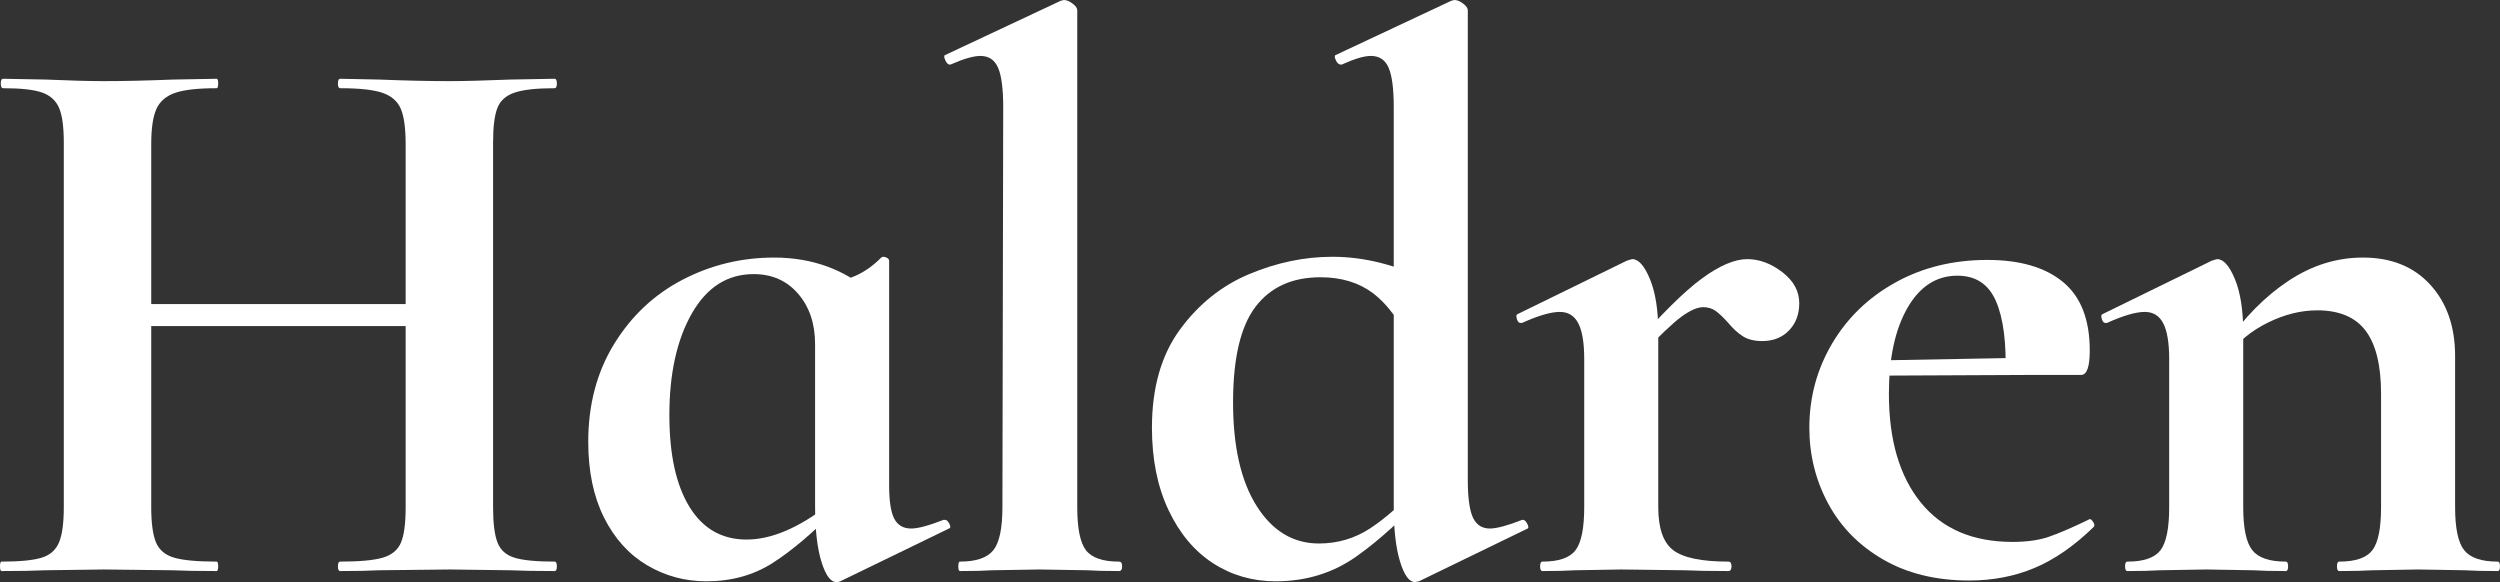
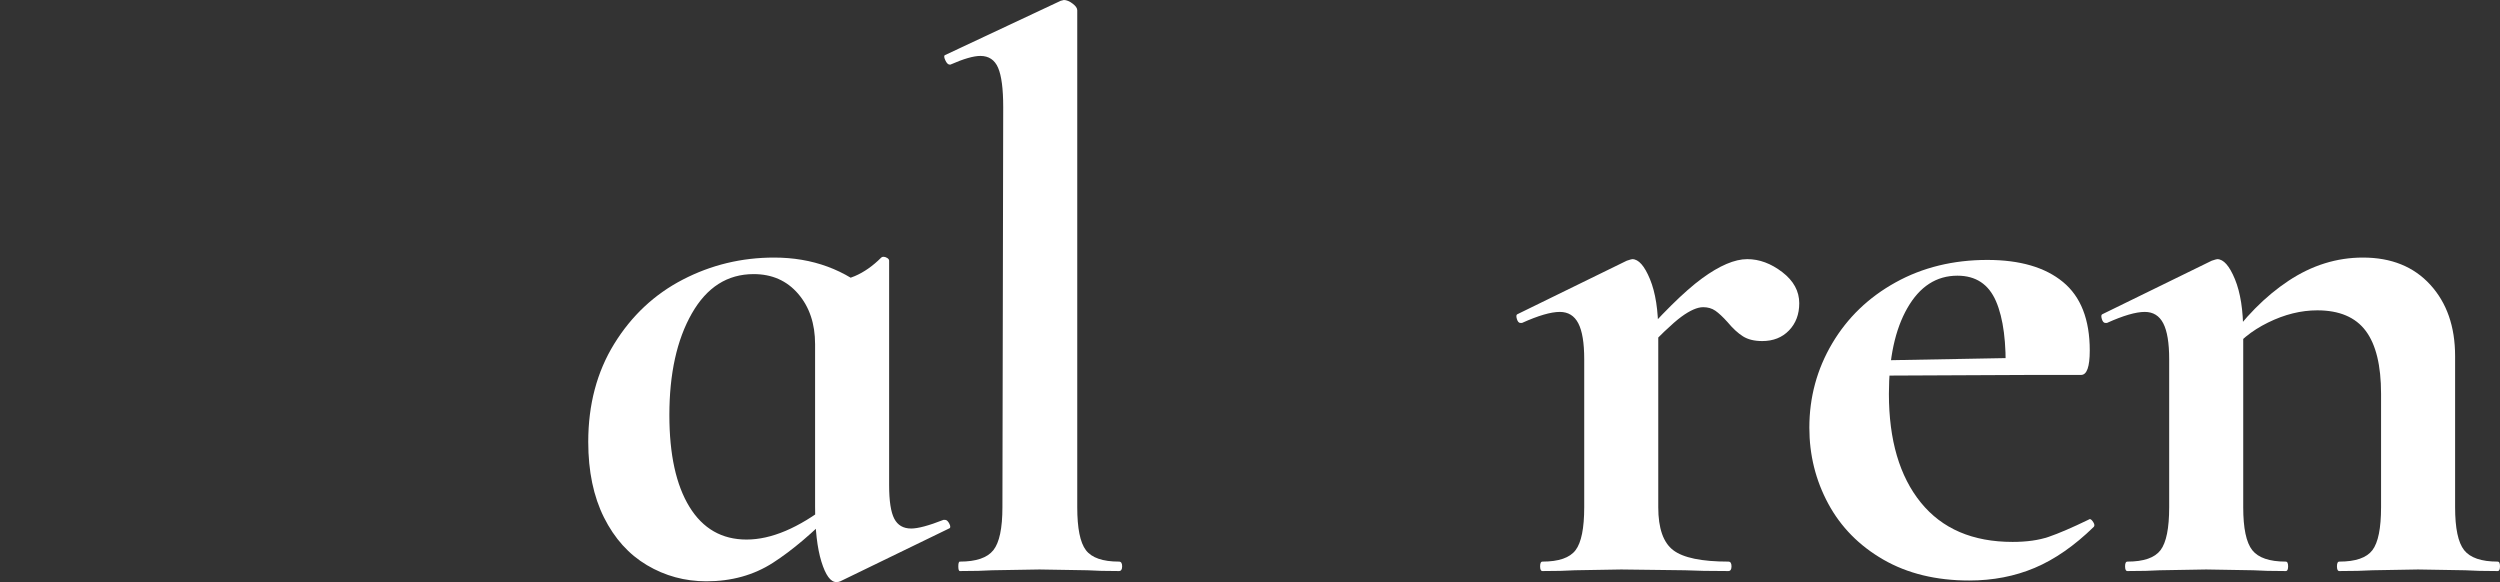
<svg xmlns="http://www.w3.org/2000/svg" width="174.567px" height="40.645px" viewBox="0 0 174.567 40.645" version="1.1">
  <rect x="0" y="0" width="174.567" height="40.645" fill="#333333" stroke="none" />
  <title>haldren-logo</title>
  <g id="null" stroke="none" stroke-width="1" fill="none" fill-rule="evenodd">
    <g id="contact-us-april5" transform="translate(-96.54, -34.005)" fill="#FFFFFF" fill-rule="nonzero">
      <g id="haldren-logo" transform="translate(96.54, 34.005)">
-         <path d="M28.325,10.065 C28.325,8.965 28.215,8.149 27.995,7.617 C27.775,7.086 27.353,6.71 26.73,6.49 C26.107,6.27 25.117,6.16 23.76,6.16 C23.65,6.16 23.595,6.05 23.595,5.83 C23.595,5.61 23.65,5.5 23.76,5.5 L26.455,5.555 C28.288,5.628 29.938,5.665 31.405,5.665 C32.395,5.665 33.807,5.628 35.64,5.555 L38.72,5.5 C38.83,5.5 38.885,5.61 38.885,5.83 C38.885,6.05 38.83,6.16 38.72,6.16 C37.473,6.16 36.547,6.261 35.943,6.463 C35.337,6.664 34.934,7.022 34.733,7.535 C34.531,8.048 34.43,8.855 34.43,9.955 L34.43,35.42 C34.43,36.52 34.531,37.336 34.733,37.867 C34.934,38.399 35.328,38.757 35.915,38.94 C36.502,39.123 37.437,39.215 38.72,39.215 C38.83,39.215 38.885,39.325 38.885,39.545 C38.885,39.765 38.83,39.875 38.72,39.875 C37.437,39.875 36.41,39.857 35.64,39.82 L31.405,39.765 L26.455,39.82 C25.795,39.857 24.897,39.875 23.76,39.875 C23.65,39.875 23.595,39.765 23.595,39.545 C23.595,39.325 23.65,39.215 23.76,39.215 C25.117,39.215 26.107,39.123 26.73,38.94 C27.353,38.757 27.775,38.408 27.995,37.895 C28.215,37.382 28.325,36.557 28.325,35.42 L28.325,10.065 Z M7.315,21.23 L31.13,21.23 L31.13,22.77 L7.315,22.77 L7.315,21.23 Z M4.455,9.955 C4.455,8.855 4.345,8.048 4.125,7.535 C3.905,7.022 3.511,6.664 2.942,6.463 C2.374,6.261 1.467,6.16 0.22,6.16 C0.11,6.16 0.055,6.05 0.055,5.83 C0.055,5.61 0.11,5.5 0.22,5.5 L3.19,5.555 C4.877,5.628 6.233,5.665 7.26,5.665 C8.653,5.665 10.267,5.628 12.1,5.555 L15.125,5.5 C15.198,5.5 15.235,5.61 15.235,5.83 C15.235,6.05 15.198,6.16 15.125,6.16 C13.805,6.16 12.833,6.27 12.21,6.49 C11.587,6.71 11.156,7.086 10.918,7.617 C10.679,8.149 10.56,8.965 10.56,10.065 L10.56,35.42 C10.56,36.52 10.67,37.336 10.89,37.867 C11.11,38.399 11.532,38.757 12.155,38.94 C12.778,39.123 13.768,39.215 15.125,39.215 C15.198,39.215 15.235,39.325 15.235,39.545 C15.235,39.765 15.198,39.875 15.125,39.875 C13.842,39.875 12.815,39.857 12.045,39.82 L7.26,39.765 L3.135,39.82 C2.402,39.857 1.393,39.875 0.11,39.875 C0.037,39.875 0,39.765 0,39.545 C0,39.325 0.037,39.215 0.11,39.215 C1.393,39.215 2.328,39.123 2.915,38.94 C3.502,38.757 3.905,38.399 4.125,37.867 C4.345,37.336 4.455,36.52 4.455,35.42 L4.455,9.955 Z" id="Shape" />
        <path d="M49.325,40.59 C47.822,40.59 46.438,40.214 45.173,39.462 C43.908,38.711 42.909,37.602 42.175,36.135 C41.442,34.668 41.075,32.908 41.075,30.855 C41.075,28.252 41.68,25.969 42.89,24.008 C44.1,22.046 45.695,20.552 47.675,19.525 C49.655,18.498 51.782,17.985 54.055,17.985 C56.732,17.985 59.024,18.828 60.93,20.515 L56.915,24.035 C56.915,22.605 56.521,21.432 55.733,20.515 C54.944,19.598 53.909,19.14 52.625,19.14 C50.792,19.14 49.353,20.057 48.308,21.89 C47.263,23.723 46.74,26.088 46.74,28.985 C46.74,31.735 47.208,33.871 48.143,35.392 C49.078,36.914 50.407,37.675 52.13,37.675 C53.854,37.675 55.76,36.868 57.85,35.255 L58.29,35.64 C56.75,37.217 55.311,38.436 53.973,39.297 C52.634,40.159 51.085,40.59 49.325,40.59 Z M58.4,40.645 C57.997,40.645 57.649,40.168 57.355,39.215 C57.062,38.262 56.915,36.978 56.915,35.365 L56.915,20.13 C58.125,19.837 59.051,19.552 59.693,19.277 C60.334,19.003 60.949,18.572 61.535,17.985 C61.572,17.948 61.627,17.93 61.7,17.93 C61.774,17.93 61.856,17.957 61.948,18.012 C62.039,18.067 62.085,18.132 62.085,18.205 L62.085,33.88 C62.085,34.98 62.204,35.759 62.443,36.218 C62.681,36.676 63.075,36.905 63.625,36.905 C64.102,36.905 64.854,36.703 65.88,36.3 L65.99,36.3 C66.1,36.3 66.201,36.392 66.293,36.575 C66.384,36.758 66.375,36.868 66.265,36.905 L58.675,40.59 C58.602,40.627 58.51,40.645 58.4,40.645 Z" id="Shape" />
        <path d="M67.026,39.875 C66.952,39.875 66.916,39.765 66.916,39.545 C66.916,39.325 66.952,39.215 67.026,39.215 C68.162,39.215 68.941,38.949 69.363,38.417 C69.785,37.886 69.996,36.887 69.996,35.42 L70.051,7.48 C70.051,6.197 69.931,5.28 69.693,4.73 C69.455,4.18 69.042,3.905 68.456,3.905 C67.979,3.905 67.282,4.107 66.366,4.51 L66.311,4.51 C66.201,4.51 66.1,4.409 66.008,4.207 C65.916,4.006 65.907,3.887 65.981,3.85 L74.066,0.055 L74.286,0 C74.469,0 74.671,0.083 74.891,0.247 C75.111,0.412 75.221,0.568 75.221,0.715 L75.221,35.42 C75.221,36.887 75.422,37.886 75.826,38.417 C76.229,38.949 76.999,39.215 78.136,39.215 C78.282,39.215 78.356,39.325 78.356,39.545 C78.356,39.765 78.282,39.875 78.136,39.875 C77.219,39.875 76.486,39.857 75.936,39.82 L72.581,39.765 L69.281,39.82 C68.731,39.857 67.979,39.875 67.026,39.875 Z" id="Path" />
-         <path d="M89.071,40.59 C87.458,40.59 86,40.168 84.698,39.325 C83.397,38.482 82.361,37.244 81.591,35.612 C80.821,33.981 80.436,32.065 80.436,29.865 C80.436,27.078 81.087,24.796 82.388,23.017 C83.69,21.239 85.303,19.947 87.228,19.14 C89.153,18.333 91.088,17.93 93.031,17.93 C95.268,17.93 97.523,18.498 99.796,19.635 L98.531,24.09 C97.761,22.44 96.881,21.239 95.891,20.488 C94.901,19.736 93.673,19.36 92.206,19.36 C90.226,19.36 88.713,20.047 87.668,21.422 C86.623,22.797 86.101,25.025 86.101,28.105 C86.101,31.185 86.651,33.596 87.751,35.337 C88.851,37.079 90.299,37.95 92.096,37.95 C93.416,37.95 94.617,37.593 95.698,36.877 C96.78,36.163 97.926,35.145 99.136,33.825 L99.686,34.32 C97.999,36.19 96.34,37.703 94.708,38.858 C93.077,40.013 91.198,40.59 89.071,40.59 Z M102.491,33.495 C102.491,34.742 102.61,35.622 102.848,36.135 C103.087,36.648 103.481,36.905 104.031,36.905 C104.508,36.905 105.259,36.703 106.286,36.3 L106.341,36.3 C106.451,36.3 106.552,36.392 106.643,36.575 C106.735,36.758 106.744,36.868 106.671,36.905 L99.081,40.59 L98.806,40.645 C98.403,40.645 98.054,40.168 97.761,39.215 C97.468,38.262 97.321,36.978 97.321,35.365 L97.321,7.48 C97.321,6.197 97.202,5.28 96.963,4.73 C96.725,4.18 96.313,3.905 95.726,3.905 C95.249,3.905 94.571,4.107 93.691,4.51 L93.636,4.51 C93.489,4.51 93.37,4.409 93.278,4.207 C93.187,4.006 93.178,3.887 93.251,3.85 L101.336,0.055 L101.556,0 C101.739,0 101.941,0.083 102.161,0.247 C102.381,0.412 102.491,0.568 102.491,0.715 L102.491,33.495 Z" id="Shape" />
        <path d="M113.976,24.255 C115.993,21.945 117.615,20.341 118.844,19.442 C120.072,18.544 121.126,18.095 122.006,18.095 C122.85,18.095 123.665,18.398 124.454,19.003 C125.242,19.608 125.636,20.332 125.636,21.175 C125.636,21.945 125.398,22.578 124.921,23.073 C124.445,23.567 123.821,23.815 123.051,23.815 C122.501,23.815 122.052,23.705 121.704,23.485 C121.355,23.265 120.998,22.935 120.631,22.495 C120.301,22.128 120.017,21.863 119.779,21.698 C119.54,21.532 119.256,21.45 118.926,21.45 C118.523,21.45 118.019,21.67 117.414,22.11 C116.809,22.55 115.81,23.503 114.416,24.97 L113.976,24.255 Z M107.706,39.875 C107.596,39.875 107.541,39.765 107.541,39.545 C107.541,39.325 107.596,39.215 107.706,39.215 C108.843,39.215 109.613,38.949 110.016,38.417 C110.42,37.886 110.621,36.887 110.621,35.42 L110.621,25.08 C110.621,23.943 110.484,23.109 110.209,22.578 C109.934,22.046 109.503,21.78 108.916,21.78 C108.293,21.78 107.413,22.037 106.276,22.55 L106.166,22.55 C106.056,22.55 105.974,22.458 105.919,22.275 C105.864,22.092 105.873,21.982 105.946,21.945 L113.591,18.205 C113.811,18.132 113.94,18.095 113.976,18.095 C114.416,18.095 114.829,18.562 115.214,19.497 C115.599,20.433 115.791,21.67 115.791,23.21 L115.791,35.42 C115.791,36.887 116.14,37.886 116.836,38.417 C117.533,38.949 118.816,39.215 120.686,39.215 C120.833,39.215 120.906,39.325 120.906,39.545 C120.906,39.765 120.833,39.875 120.686,39.875 C119.403,39.875 118.395,39.857 117.661,39.82 L113.206,39.765 L109.961,39.82 C109.411,39.857 108.66,39.875 107.706,39.875 Z" id="Shape" />
        <path d="M137.506,40.535 C135.196,40.535 133.198,40.049 131.511,39.078 C129.825,38.106 128.541,36.804 127.661,35.172 C126.781,33.541 126.341,31.772 126.341,29.865 C126.341,27.738 126.873,25.777 127.936,23.98 C129,22.183 130.476,20.762 132.364,19.718 C134.252,18.672 136.388,18.15 138.771,18.15 C141.045,18.15 142.805,18.663 144.051,19.69 C145.298,20.717 145.921,22.312 145.921,24.475 C145.921,25.612 145.72,26.18 145.316,26.18 L140.036,26.18 C140.11,23.943 139.89,22.229 139.376,21.038 C138.863,19.846 137.965,19.25 136.681,19.25 C135.215,19.25 134.051,20.002 133.189,21.505 C132.327,23.008 131.896,25.007 131.896,27.5 C131.896,30.727 132.639,33.257 134.124,35.09 C135.609,36.923 137.745,37.84 140.531,37.84 C141.521,37.84 142.365,37.721 143.061,37.483 C143.758,37.244 144.675,36.85 145.811,36.3 L145.921,36.245 C145.995,36.245 146.077,36.318 146.169,36.465 C146.261,36.612 146.27,36.722 146.196,36.795 C144.84,38.115 143.465,39.068 142.071,39.655 C140.678,40.242 139.156,40.535 137.506,40.535 Z M129.916,25.19 L141.961,24.97 L141.961,26.18 L129.971,26.235 L129.916,25.19 Z" id="Shape" />
        <path d="M163.347,39.875 C163.237,39.875 163.182,39.765 163.182,39.545 C163.182,39.325 163.237,39.215 163.347,39.215 C164.483,39.215 165.253,38.949 165.657,38.417 C166.06,37.886 166.262,36.887 166.262,35.42 L166.262,27.5 C166.262,25.52 165.904,24.053 165.189,23.1 C164.474,22.147 163.347,21.67 161.807,21.67 C160.67,21.67 159.524,21.954 158.369,22.523 C157.214,23.091 156.307,23.833 155.647,24.75 L155.372,24.09 C156.692,22.183 158.168,20.689 159.799,19.608 C161.431,18.526 163.163,17.985 164.997,17.985 C166.977,17.985 168.544,18.617 169.699,19.883 C170.854,21.148 171.432,22.807 171.432,24.86 L171.432,35.42 C171.432,36.887 171.643,37.886 172.064,38.417 C172.486,38.949 173.265,39.215 174.402,39.215 C174.512,39.215 174.567,39.325 174.567,39.545 C174.567,39.765 174.512,39.875 174.402,39.875 C173.448,39.875 172.697,39.857 172.147,39.82 L168.847,39.765 L165.657,39.82 C165.07,39.857 164.3,39.875 163.347,39.875 Z M148.552,39.875 C148.442,39.875 148.387,39.765 148.387,39.545 C148.387,39.325 148.442,39.215 148.552,39.215 C149.688,39.215 150.458,38.949 150.862,38.417 C151.265,37.886 151.467,36.887 151.467,35.42 L151.467,25.08 C151.467,23.943 151.329,23.109 151.054,22.578 C150.779,22.046 150.348,21.78 149.762,21.78 C149.138,21.78 148.258,22.037 147.122,22.55 L147.012,22.55 C146.902,22.55 146.819,22.458 146.764,22.275 C146.709,22.092 146.718,21.982 146.792,21.945 L154.437,18.205 C154.657,18.132 154.785,18.095 154.822,18.095 C155.262,18.095 155.674,18.562 156.059,19.497 C156.444,20.433 156.637,21.67 156.637,23.21 L156.637,35.42 C156.637,36.887 156.848,37.886 157.269,38.417 C157.691,38.949 158.47,39.215 159.607,39.215 C159.717,39.215 159.772,39.325 159.772,39.545 C159.772,39.765 159.717,39.875 159.607,39.875 C158.653,39.875 157.902,39.857 157.352,39.82 L154.052,39.765 L150.807,39.82 C150.257,39.857 149.505,39.875 148.552,39.875 Z" id="Shape" />
      </g>
    </g>
  </g>
</svg>